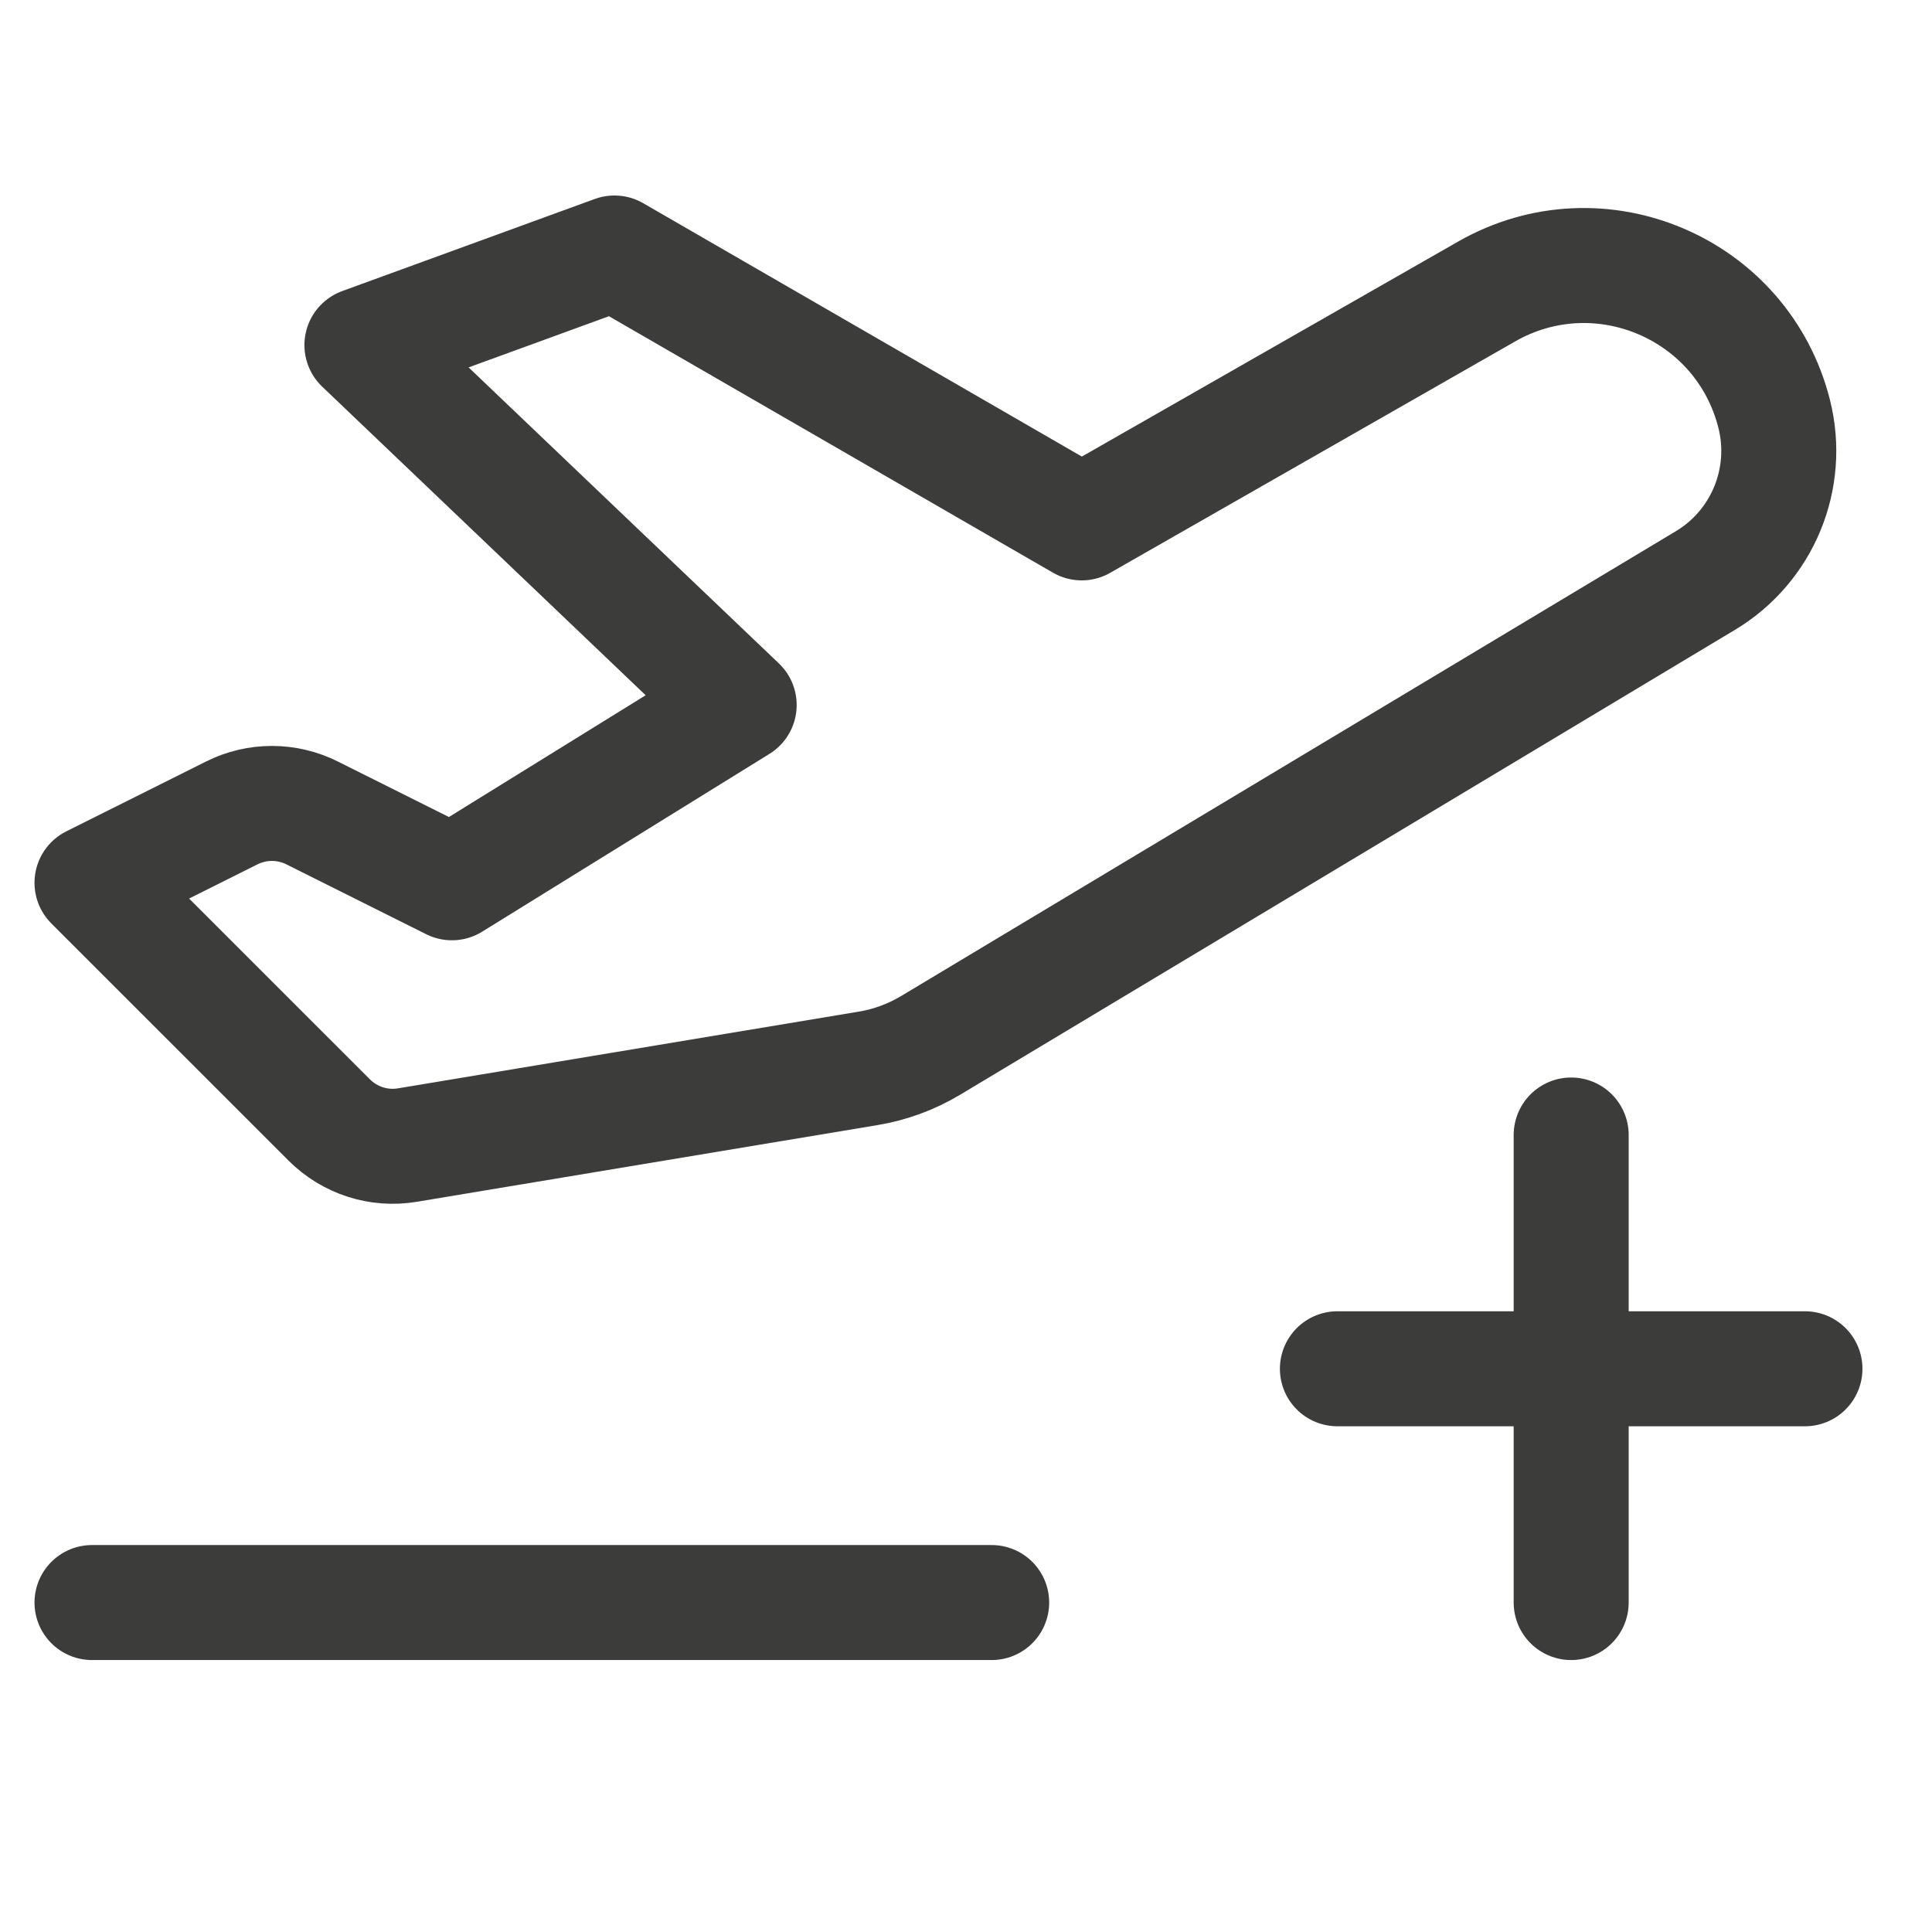
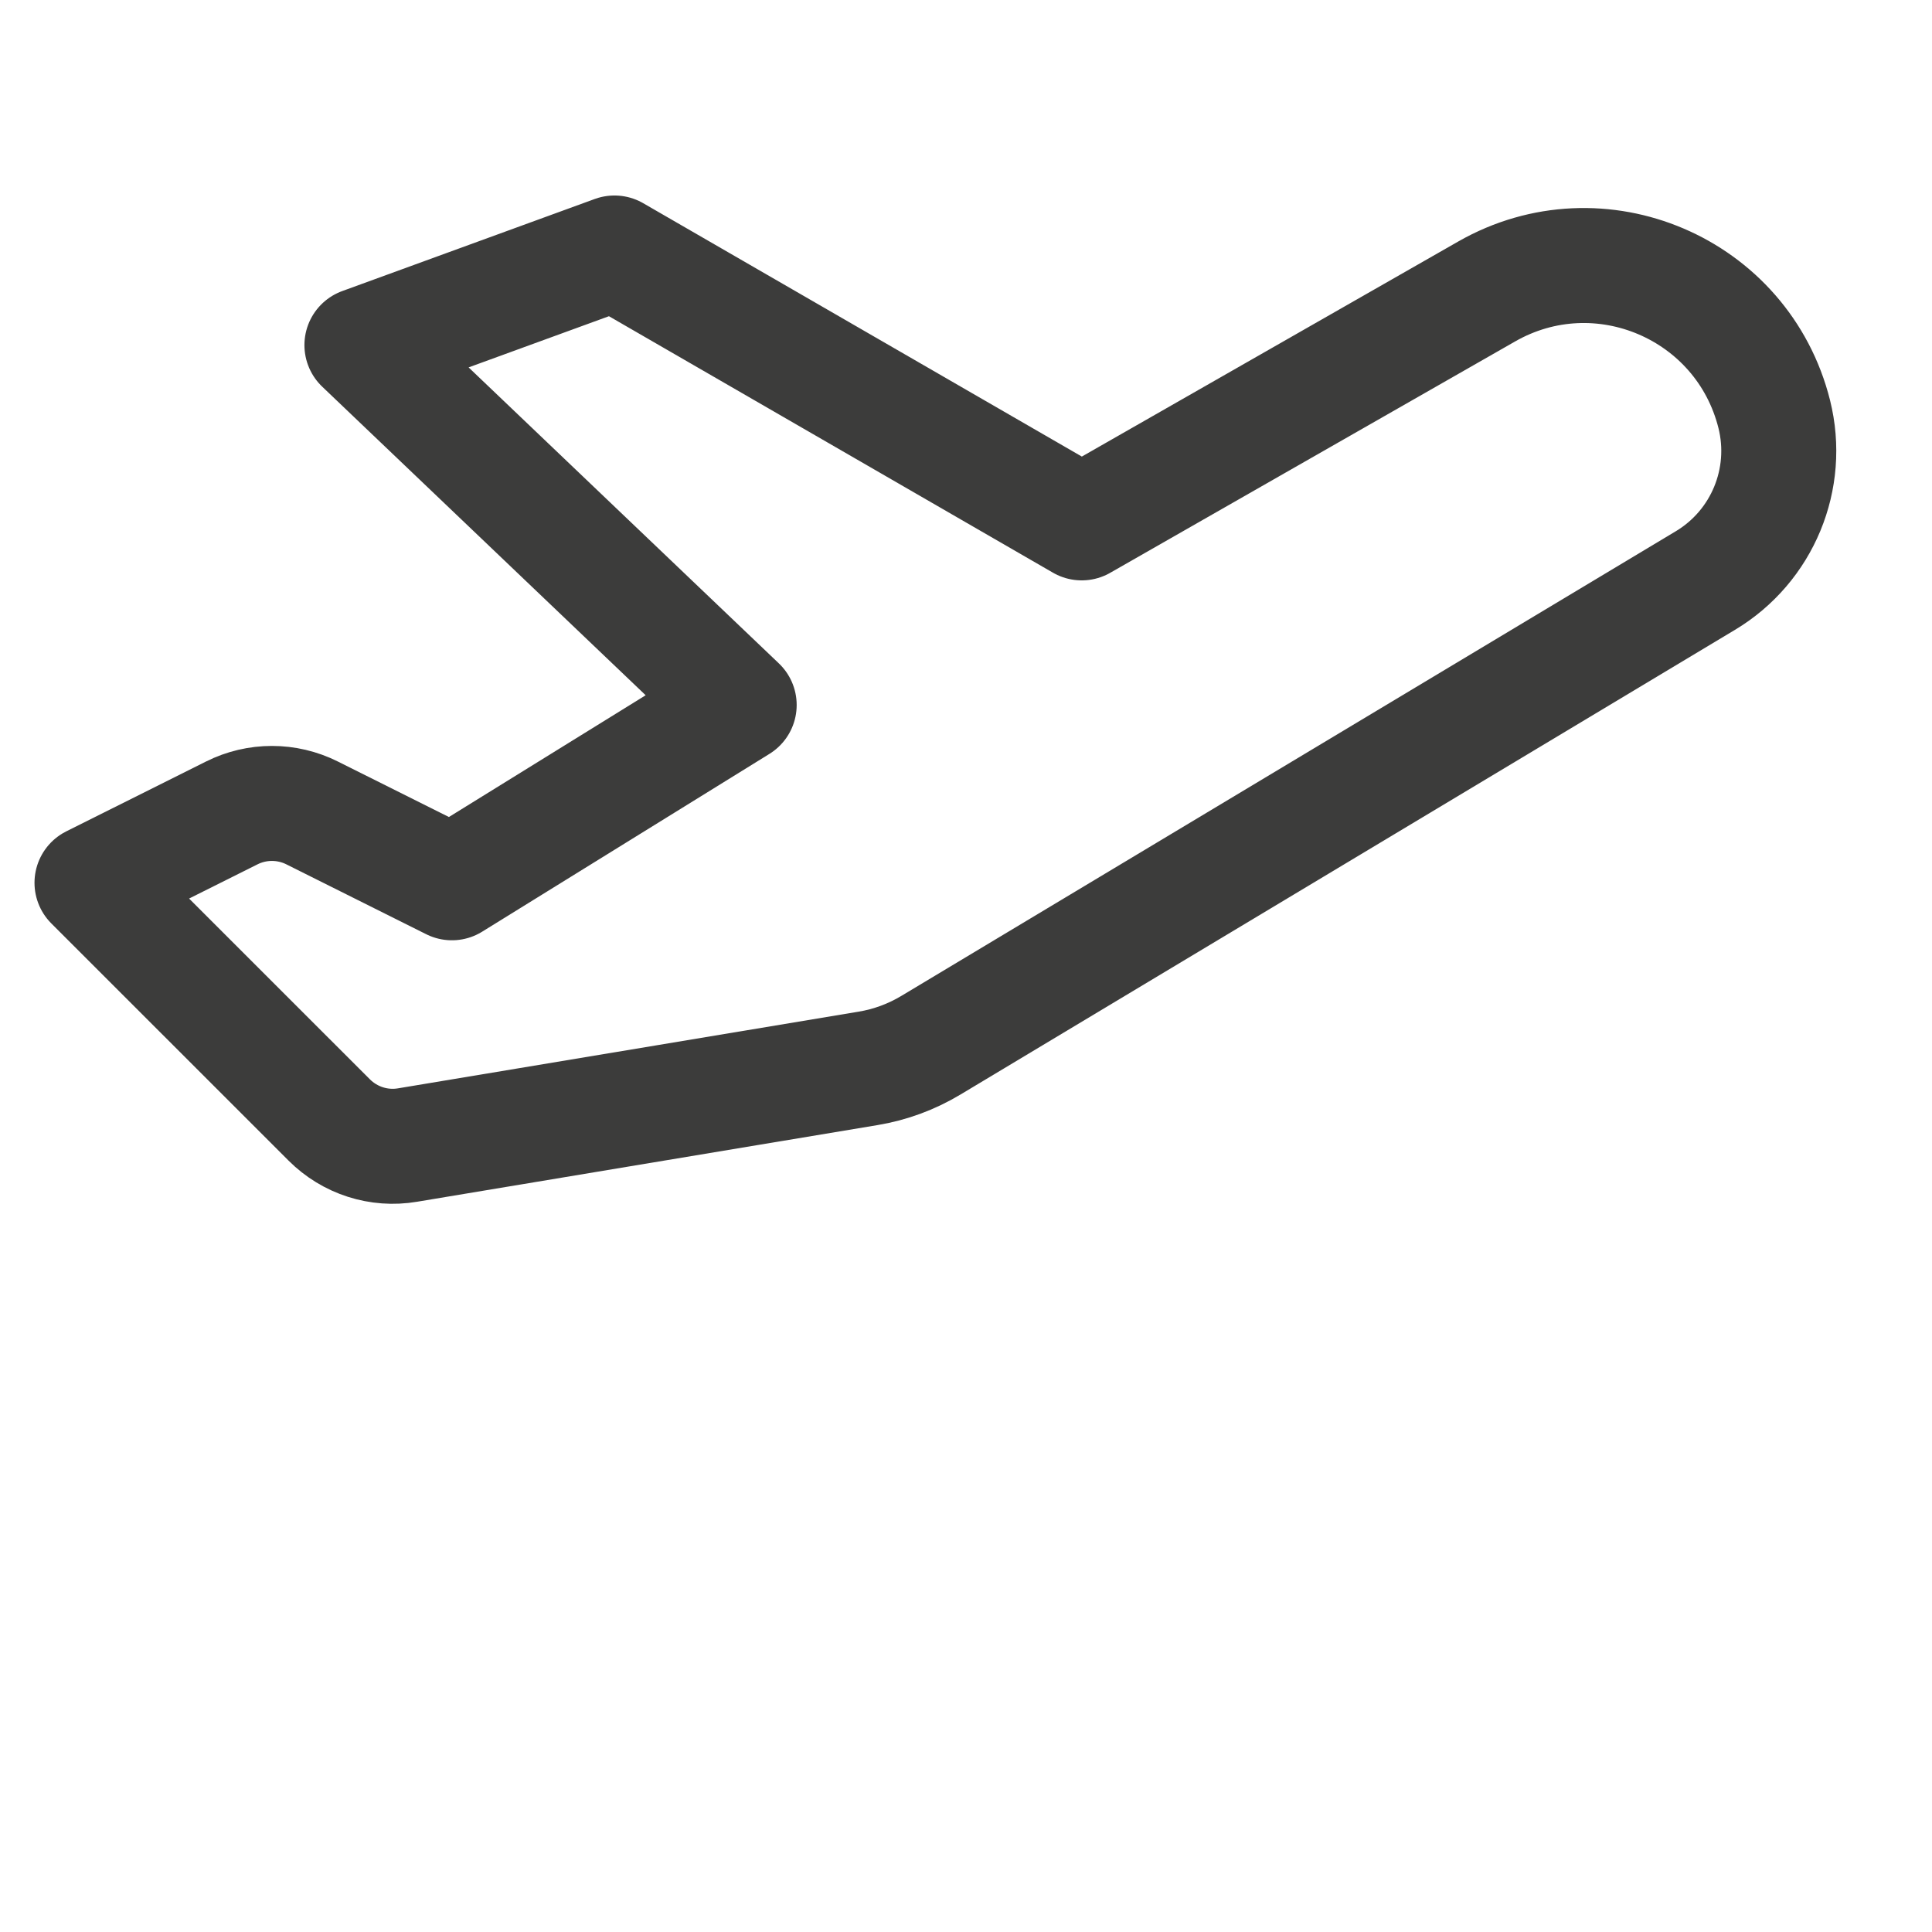
<svg xmlns="http://www.w3.org/2000/svg" xmlns:xlink="http://www.w3.org/1999/xlink" width="42px" height="42px" viewBox="0 0 42 42" version="1.1">
  <title>roamig addons</title>
  <desc>Created with Sketch.</desc>
  <defs>
-     <polygon id="path-1" points="0 0.188 11.027 0.188 11.027 7.119 0 7.119" />
-   </defs>
+     </defs>
  <g id="roamig-addons" stroke="none" stroke-width="1" fill="none" fill-rule="evenodd">
    <g id="Group-17" transform="translate(2, 14)">
      <g id="Group-7" transform="translate(0, 0.263)">
        <mask id="mask-2" fill="white">
          <use xlink:href="#path-1" />
        </mask>
        <g id="Clip-6" />
      </g>
    </g>
    <g id="Group-9" transform="translate(2, 5.5)" stroke="#3C3C3B" stroke-linecap="round" stroke-linejoin="round" stroke-width="2.5">
-       <line x1="-0" y1="29.338" x2="19.558" y2="29.338" id="Stroke-1" />
      <path d="M5.156,18.846 L0,13.691 L3.037,12.173 C3.587,11.897 4.236,11.897 4.786,12.173 L7.824,13.691 L14.069,9.826 L5.868,2.002 L11.358,-0 L21.515,5.867 L30.318,0.837 C32.773,-0.566 35.885,0.764 36.571,3.505 C36.921,4.909 36.315,6.376 35.073,7.121 L18.239,17.221 C17.82,17.473 17.355,17.646 16.869,17.726 L6.861,19.392 C6.237,19.498 5.604,19.294 5.156,18.846 Z" id="Stroke-3" />
-       <line x1="32.156" y1="29.338" x2="32.156" y2="19.174" id="Stroke-5" />
-       <line x1="27.074" y1="24.256" x2="37.238" y2="24.256" id="Stroke-7" />
    </g>
  </g>
</svg>